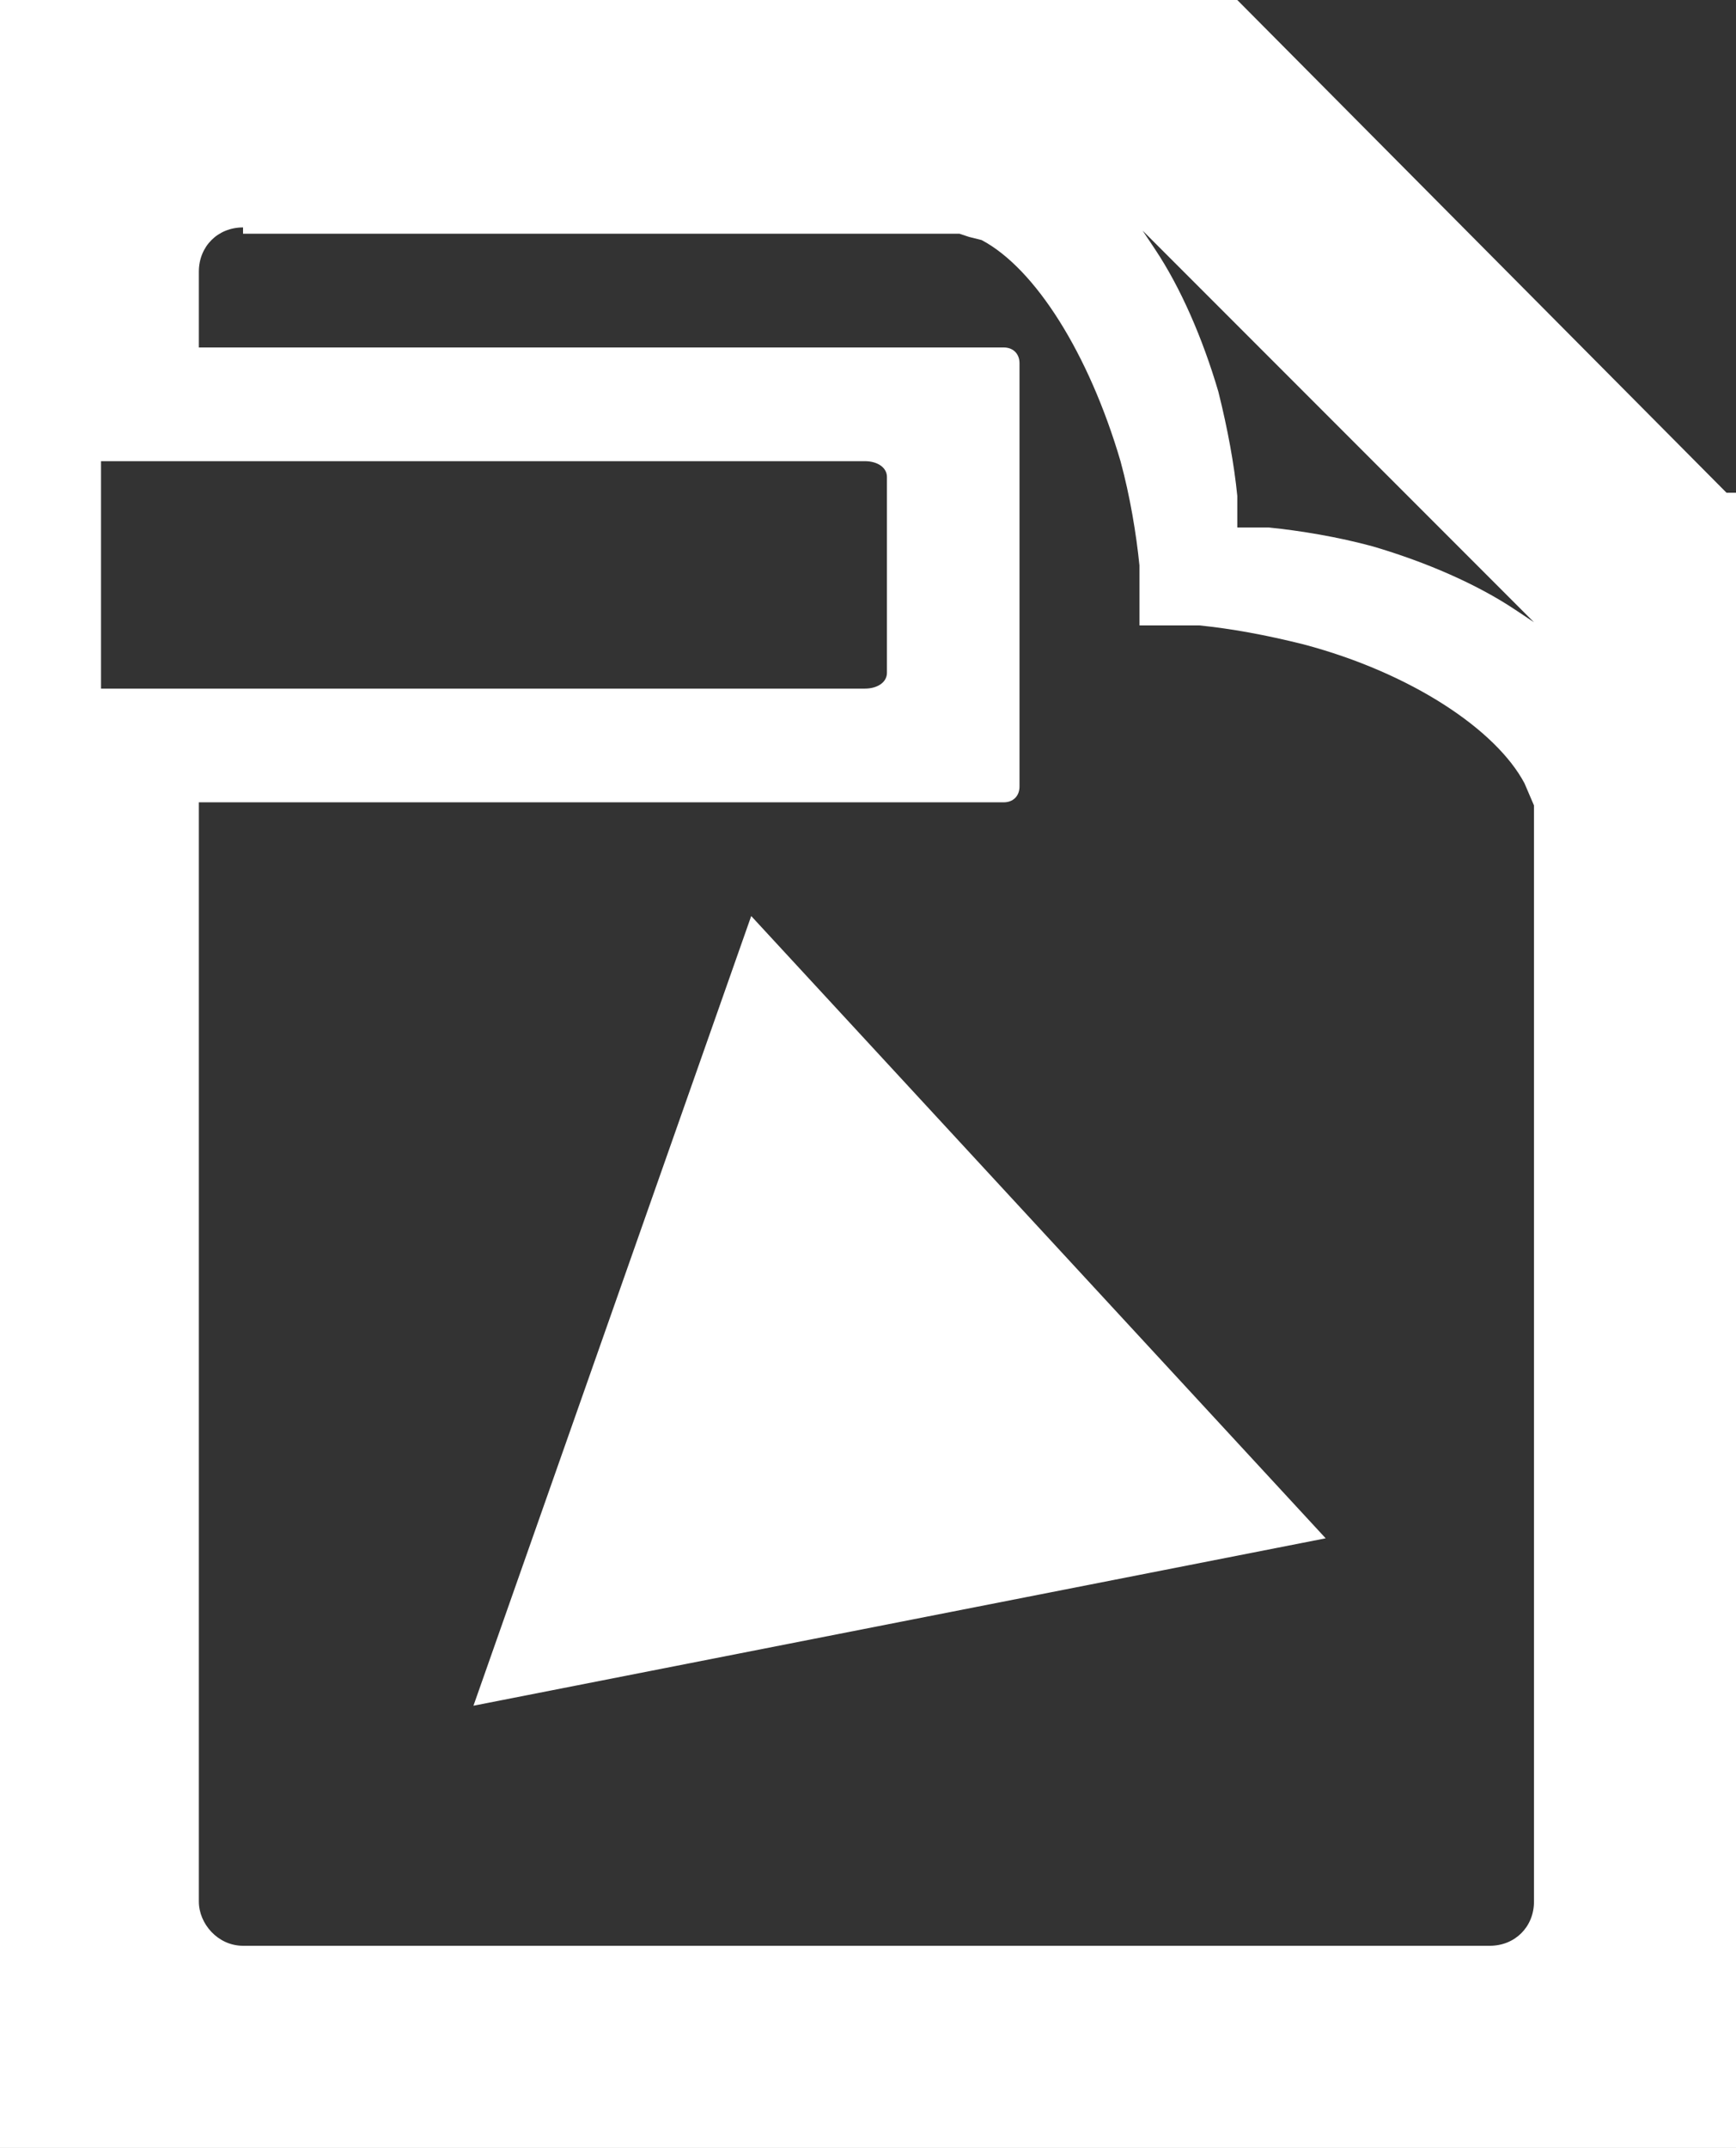
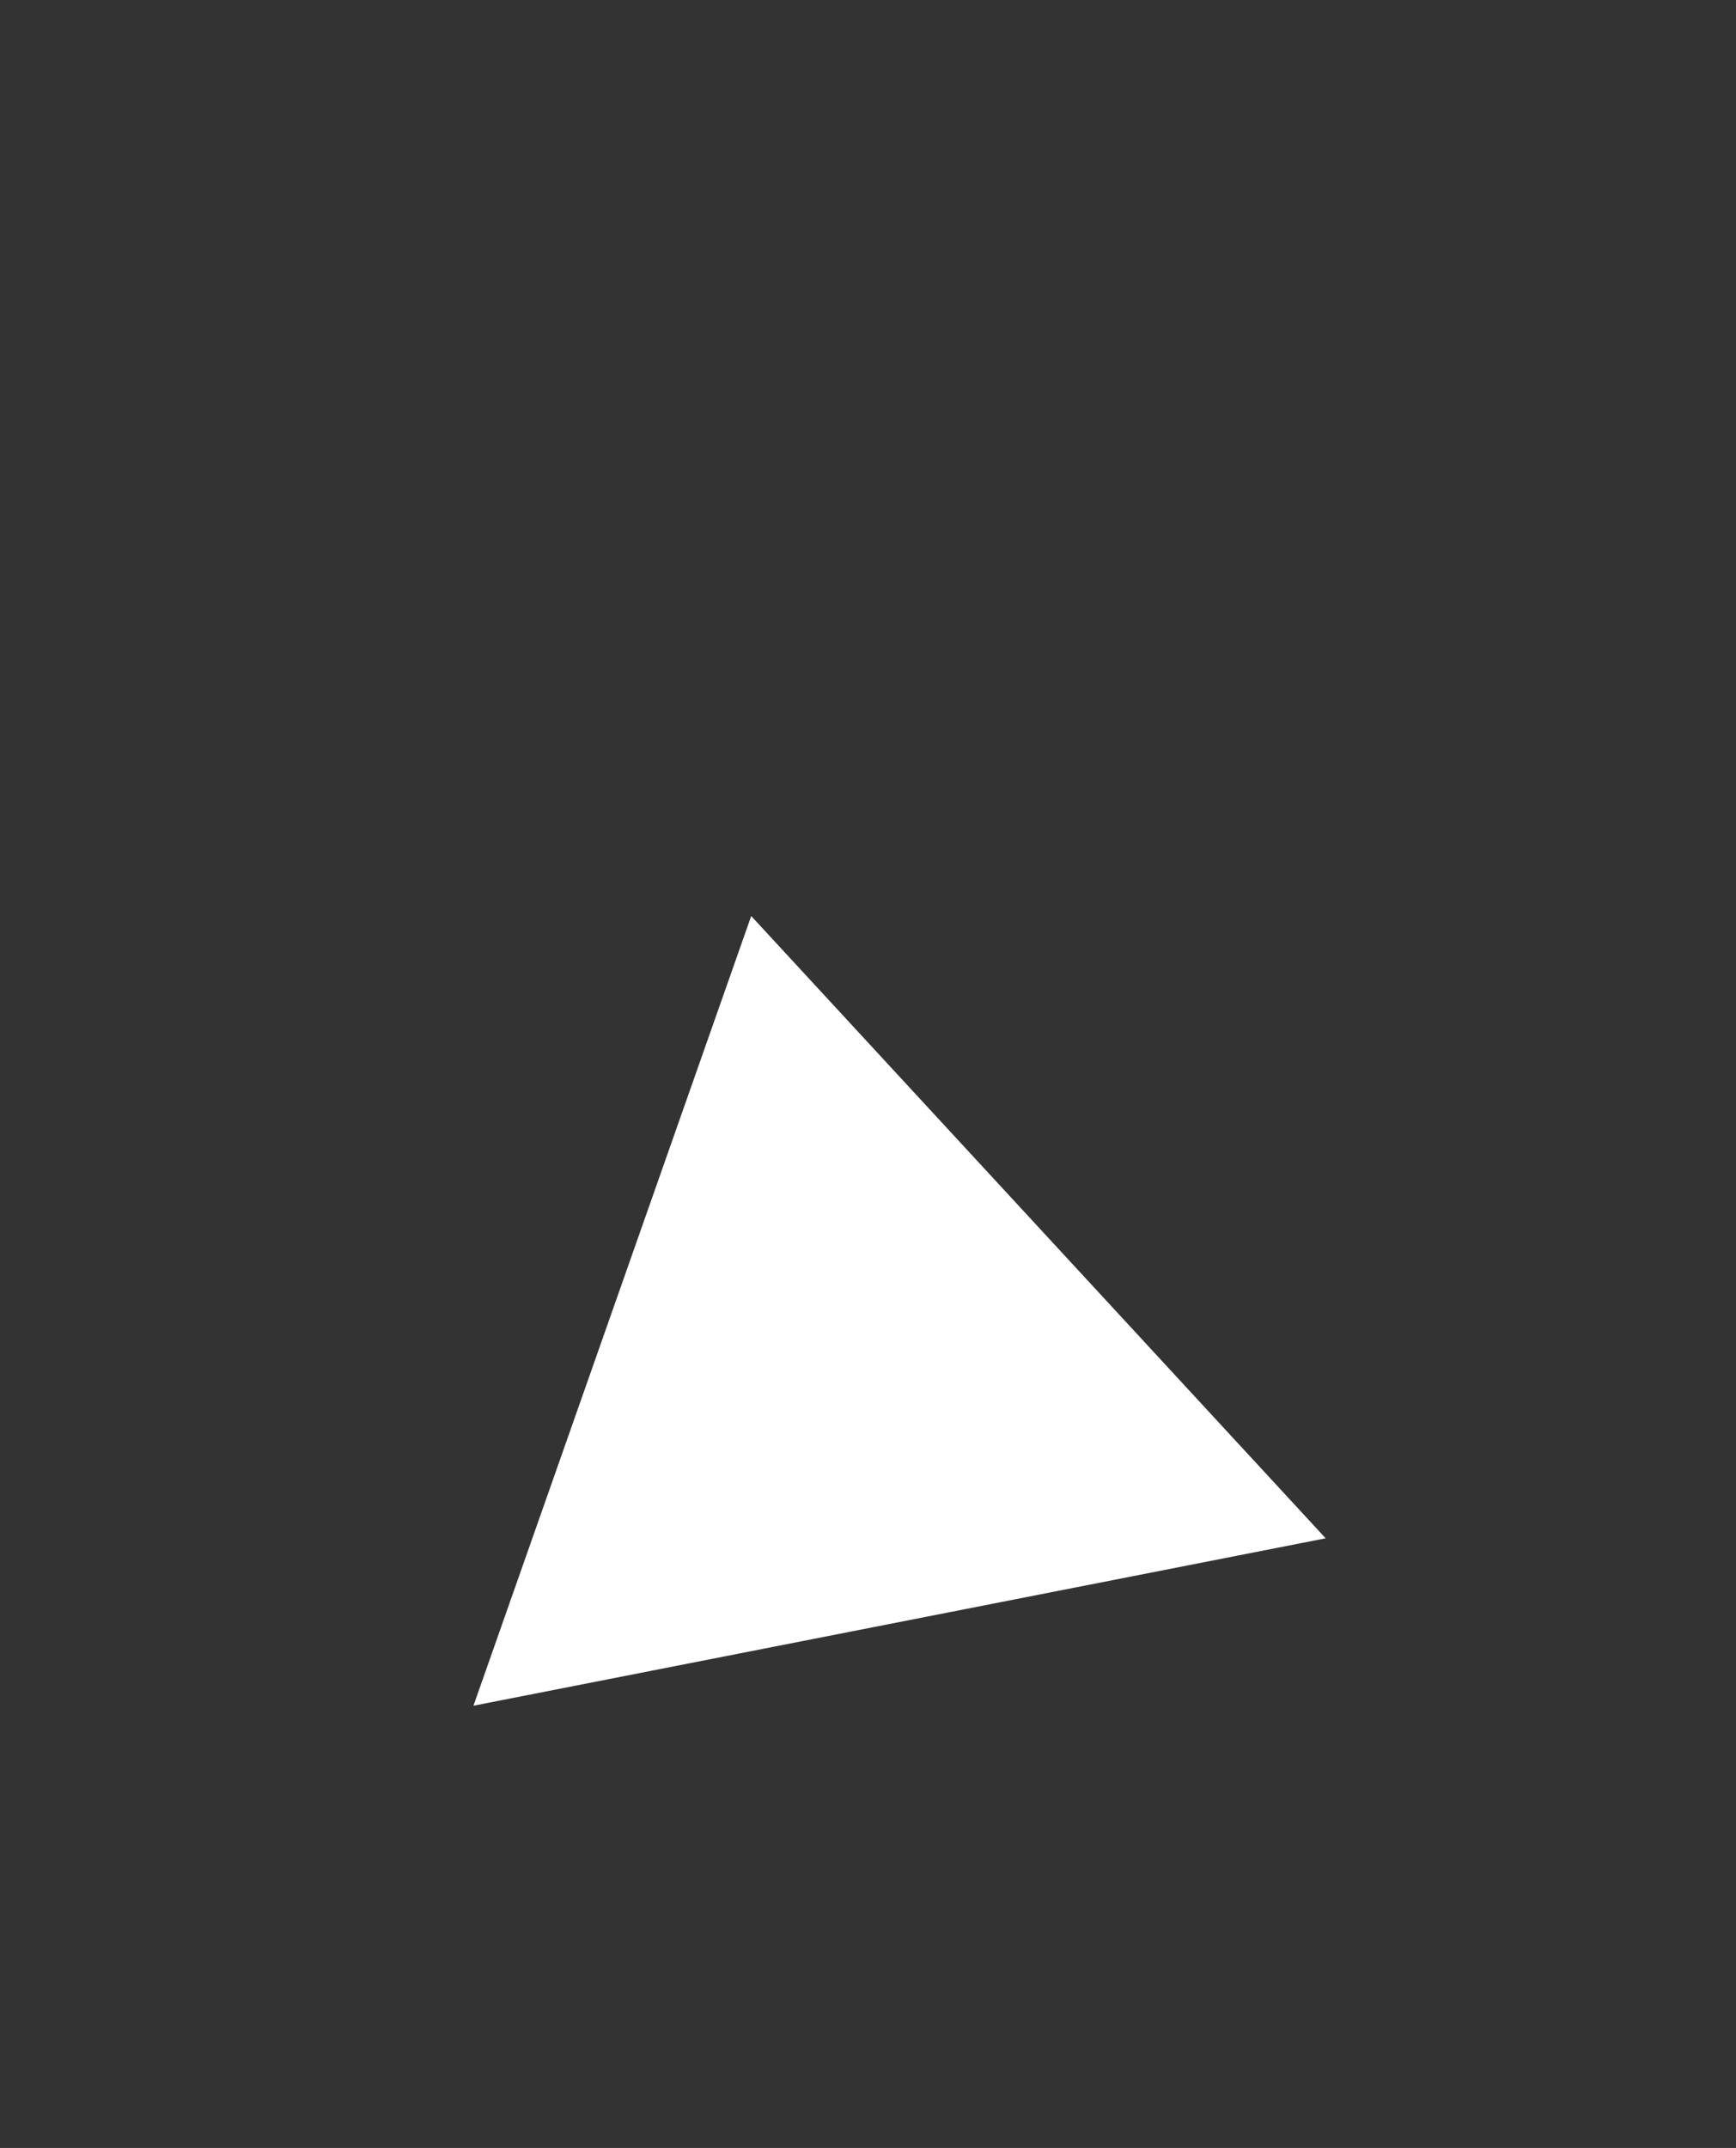
<svg xmlns="http://www.w3.org/2000/svg" version="1.1" id="Layer_1" x="0px" y="0px" viewBox="0 0 55 68" style="enable-background:new 0 0 55 68;" xml:space="preserve">
  <rect x="0" y="0" width="55" height="68" fill="#333333" stroke="none" />
  <style type="text/css">
	.st0{fill-rule:evenodd;clip-rule:evenodd;fill:#FFFFFF;}
</style>
  <polygon class="st0" points="23.8,29 42,48.7 15,54 " />
-   <path class="st0" d="M3.2,14.6v7.2h24.2c0.4,0,0.7-0.2,0.7-0.5v-6.2c0-0.3-0.3-0.5-0.7-0.5H3.2z M36.2,7.3l0.4,0.6  c0.8,1.2,1.5,2.8,2,4.5c0.3,1.2,0.5,2.3,0.6,3.3c0,0.3,0,0.7,0,1l1,0c1,0.1,2.2,0.3,3.3,0.6c1.7,0.5,3.3,1.2,4.5,2l0.6,0.4L36.2,7.3  z M7.7,7.2c-0.8,0-1.4,0.6-1.4,1.4V11h25.5c0.3,0,0.5,0.2,0.5,0.5v13.4c0,0.3-0.2,0.5-0.5,0.5H6.3v34.8c0,0.7,0.6,1.4,1.4,1.4  l39.5,0c0.8,0,1.4-0.6,1.4-1.4V25.5l-0.3-0.7c-0.9-1.7-3.6-3.5-7-4.4c-1.2-0.3-2.3-0.5-3.3-0.6l-1,0l-0.5,0l-0.4,0l0,0c0,0,0,0,0,0  l0,0l0,0l0-0.4l0-0.5c0-0.3,0-0.7,0-1c-0.1-1-0.3-2.2-0.6-3.3c-1-3.4-2.7-6.1-4.4-7l-0.4-0.1l-0.1,0l0.1,0l-0.3-0.1H7.7z M0,0h39.2  l15.5,15.6l0,0l0,0H55V68H0V0z" />
</svg>